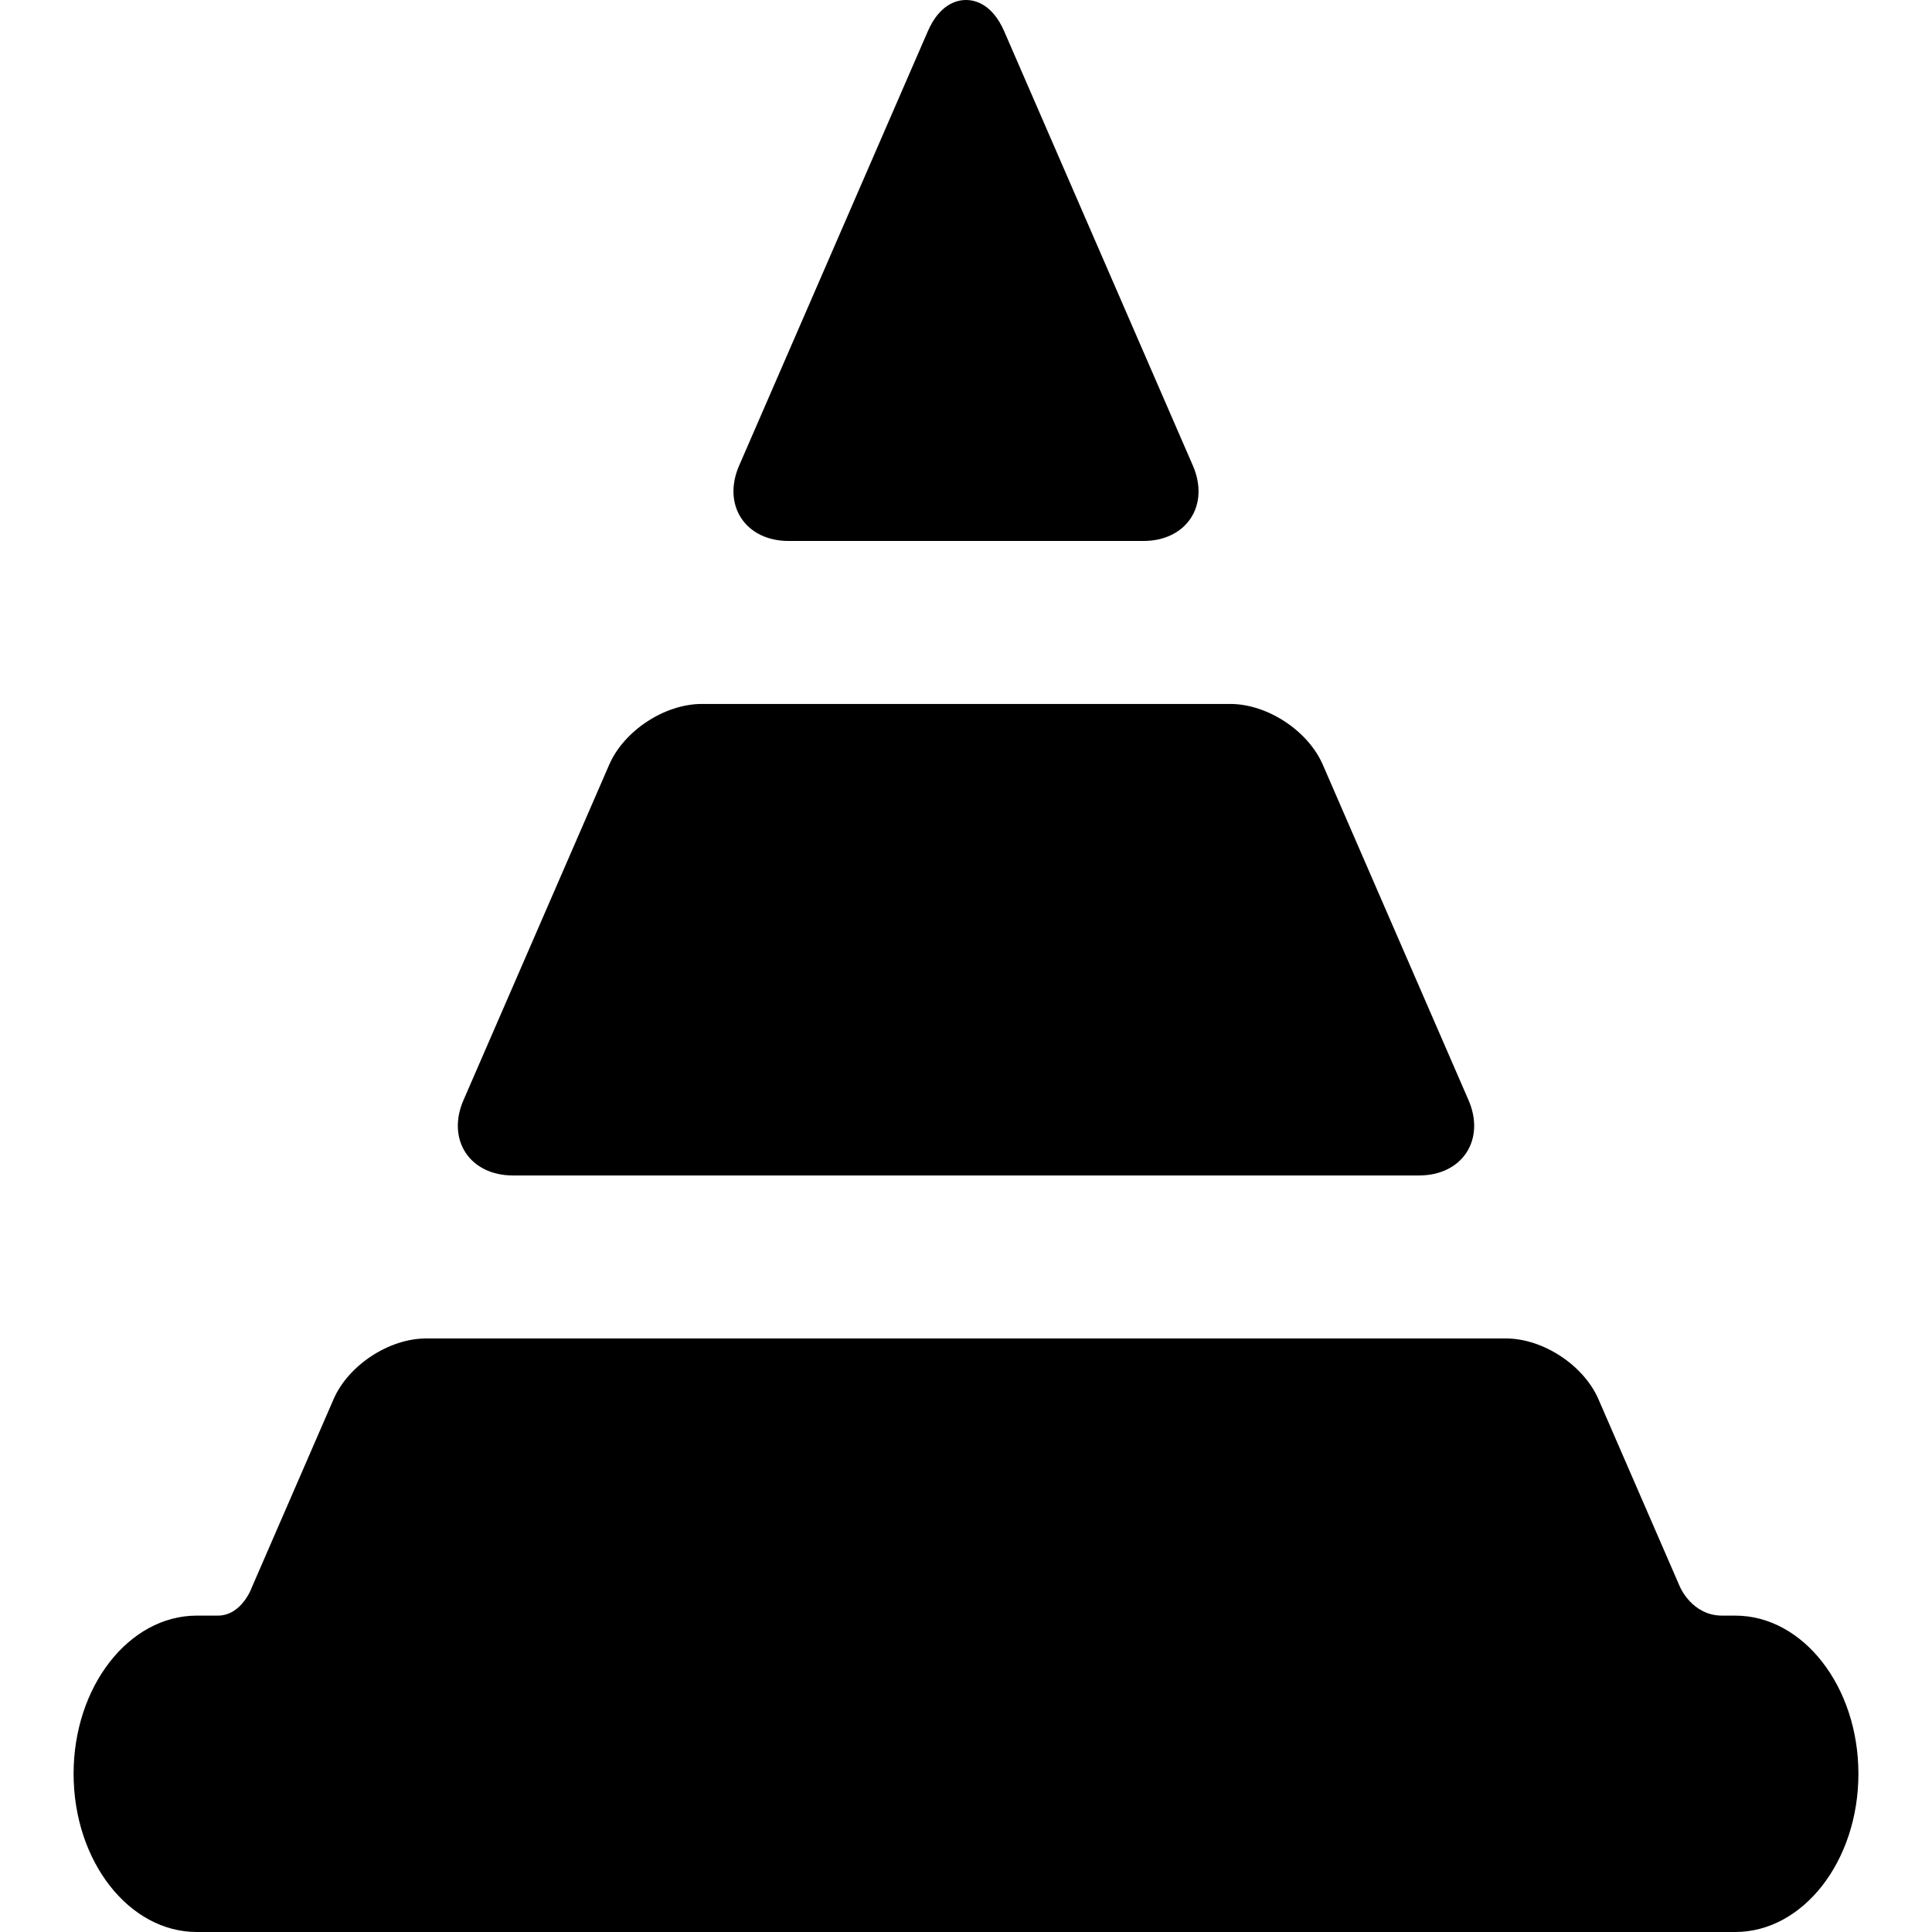
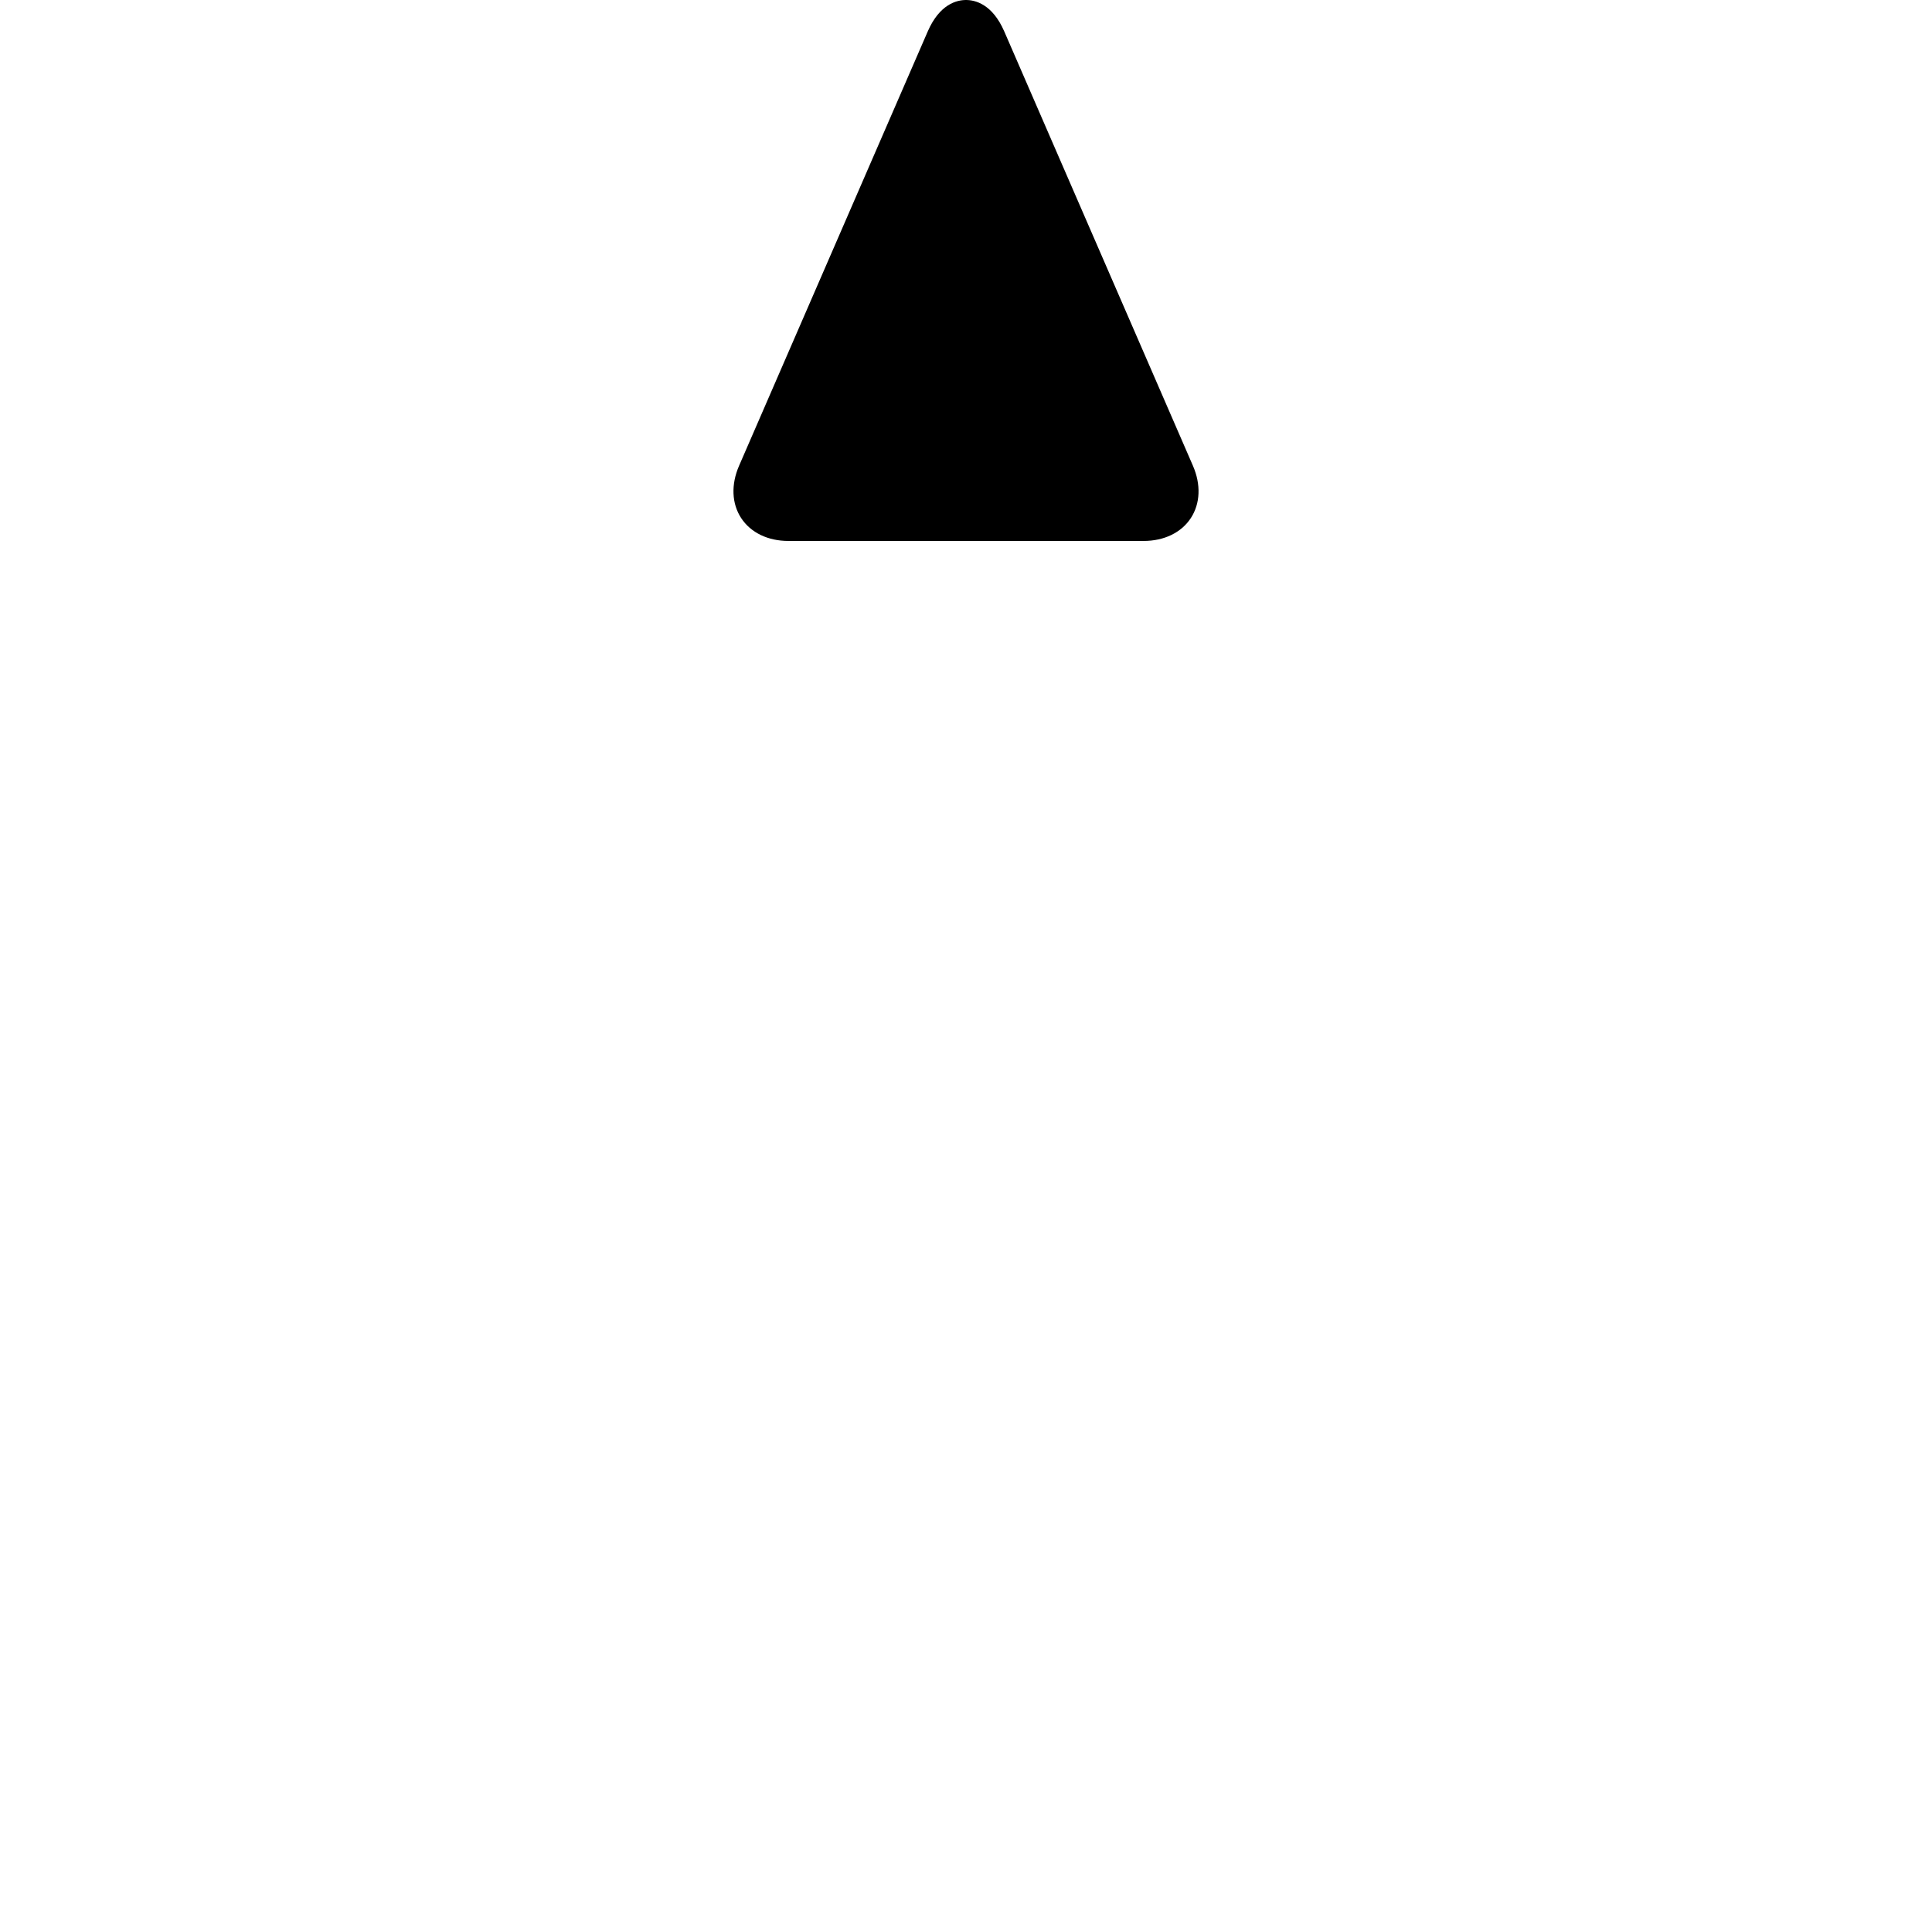
<svg xmlns="http://www.w3.org/2000/svg" fill="#000000" height="800px" width="800px" version="1.1" id="Capa_1" viewBox="0 0 533.2 533.2" xml:space="preserve">
  <g>
    <path d="M217.579,149.294h98.044c5.648,0,10.394-2.296,13.019-6.3c2.625-4.003,2.841-9.27,0.59-14.45L277.163,8.683   C273.882,1.128,269.137,0,266.601,0c-2.536,0-7.281,1.128-10.562,8.683L203.97,128.544c-2.251,5.181-2.035,10.447,0.59,14.45   C207.186,146.998,211.931,149.294,217.579,149.294z" />
-     <path d="M141.508,324.406h250.185c5.648,0,10.394-2.296,13.019-6.299c2.625-4.003,2.841-9.27,0.59-14.451l-40.232-92.612   c-4.084-9.401-15.312-16.766-25.562-16.766H193.693c-10.25,0-21.479,7.364-25.562,16.766l-40.232,92.612   c-2.25,5.181-2.035,10.448,0.59,14.451C131.114,322.11,135.859,324.406,141.508,324.406z" />
-     <path d="M478.889,445.883c0,0-2.712,0-3.616,0c-8.333,0-11.647-7.97-11.647-7.97l-22.483-51.757   c-4.085-9.401-15.312-16.766-25.562-16.766H117.622c-10.25,0-21.478,7.364-25.562,16.766l-22.557,51.927c0,0-2.729,7.8-9.396,7.8   c-1.449,0-5.794,0-5.794,0c-18.75,0-34.003,19.585-34.003,43.658c0,24.074,15.254,43.659,34.003,43.659h424.576   c18.749,0,34.002-19.585,34.002-43.659C512.891,465.468,497.638,445.883,478.889,445.883z" />
  </g>
</svg>